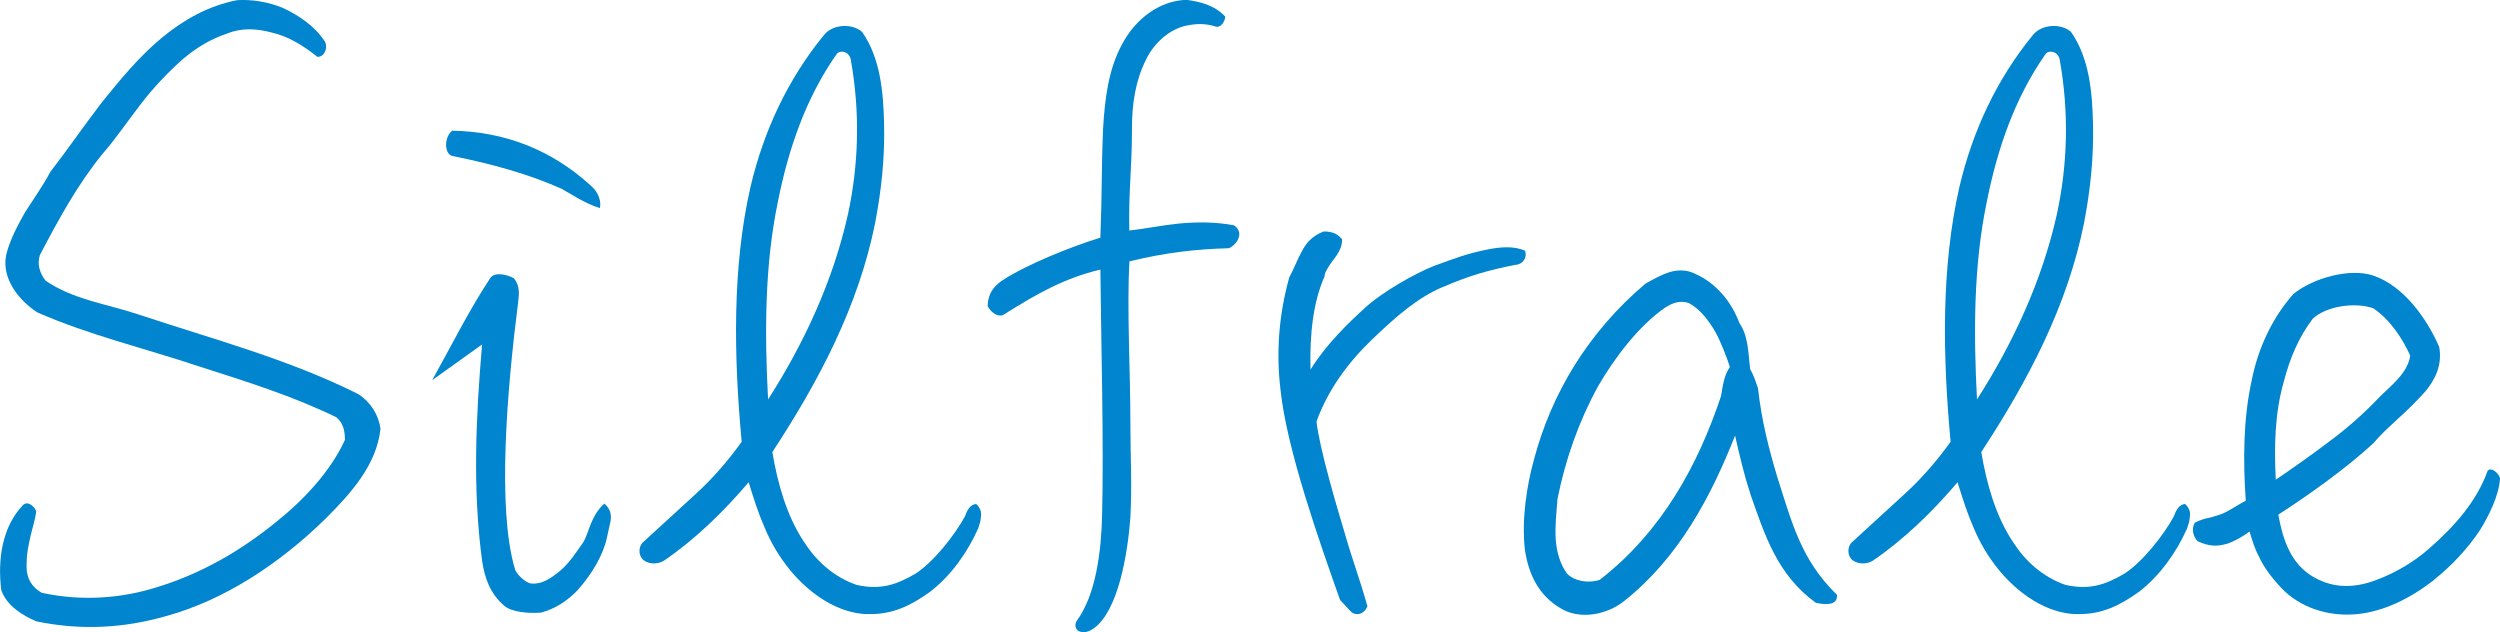
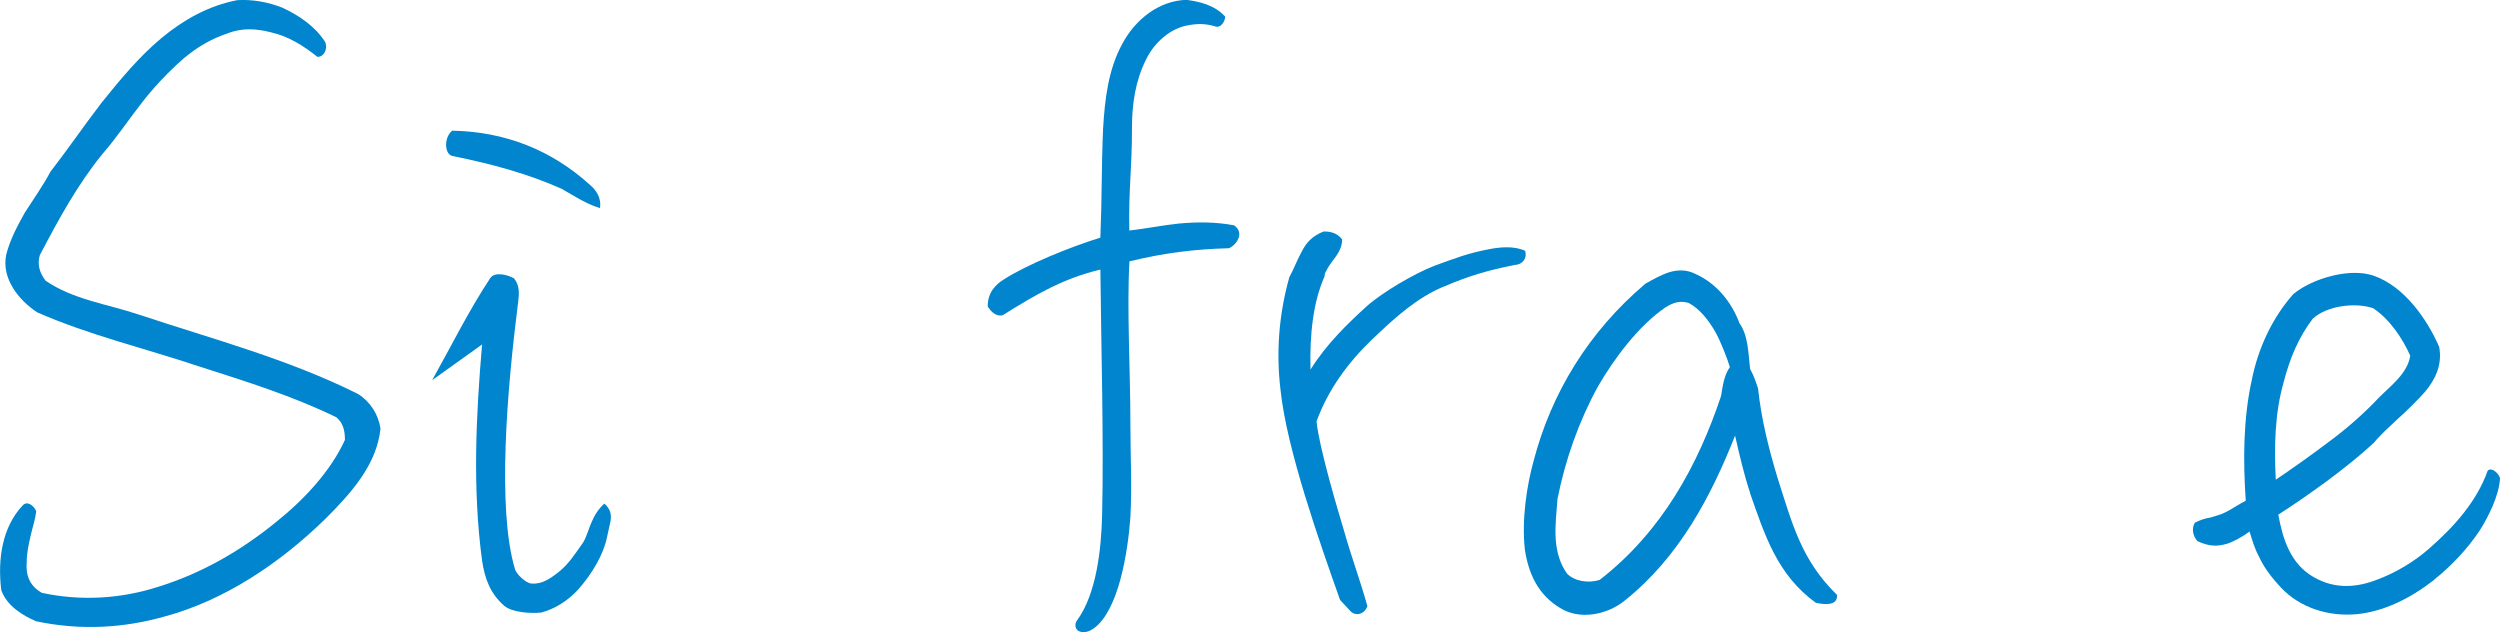
<svg xmlns="http://www.w3.org/2000/svg" width="158.22" height="40" viewBox="0 0 158.22 40">
  <path class="logo__svg" d="M10.41,39.02c-2.57.72-5.26.9-8.12.3-.84-.36-1.85-.96-2.21-1.97-.24-1.97.06-4,1.37-5.38.36-.36.84.24.84.42-.06.48-.24,1.02-.36,1.55-.12.54-.24,1.08-.24,1.61-.06.78.12,1.49.96,1.97,2.51.54,5.02.36,7.29-.36,2.75-.84,5.26-2.27,7.53-4.12,1.79-1.43,3.46-3.23,4.36-5.2,0-.6-.12-1.08-.54-1.43-2.81-1.37-5.73-2.27-8.72-3.23-3.41-1.14-6.93-1.97-10.21-3.41-1.19-.78-2.27-2.15-1.97-3.64.24-.96.72-1.85,1.19-2.69.54-.84,1.13-1.67,1.61-2.57,1.02-1.31,2.09-2.87,3.23-4.36,1.2-1.49,2.39-2.93,3.82-4.12C11.6,1.27,13.16.37,15.01.01c.96-.06,1.97.12,2.87.48,1.02.48,2.03,1.14,2.69,2.15.18.36,0,.96-.48.96-.9-.72-1.85-1.31-2.93-1.55-.9-.24-1.85-.3-2.75.06-1.08.36-1.97.9-2.81,1.61-.96.84-1.91,1.85-2.69,2.87-.84,1.08-1.55,2.15-2.39,3.11-1.61,1.97-2.81,4.18-4,6.45-.18.6,0,1.13.36,1.61,1.73,1.2,3.94,1.49,5.91,2.15,4.66,1.55,9.44,2.81,13.86,5.02.78.48,1.31,1.31,1.43,2.21-.24,2.27-1.85,4.06-3.46,5.67-2.93,2.87-6.45,5.2-10.21,6.21Z" fill="#0085CE" />
  <path class="logo__svg" d="M27.35,24.06c1.22-2.17,2.28-4.34,3.67-6.45.28-.44,1.11-.22,1.5,0,.39.45.33,1,.28,1.45-.72,5.62-1.34,13.13-.22,16.92.06.33.72.95,1.06.95.67.06,1.22-.33,1.78-.78.61-.5,1.06-1.22,1.5-1.84.22-.39.33-.83.5-1.22.17-.39.39-.83.83-1.22.44.39.44.78.39,1.11l-.22,1c-.22,1.11-.95,2.34-1.84,3.34-.61.67-1.45,1.22-2.34,1.45-.67.06-1.84,0-2.34-.44-.89-.78-1.22-1.73-1.39-2.84-.61-4.56-.39-9.13,0-13.69M35.64,11.99c-2.23-1-4.51-1.61-6.96-2.11-.56-.06-.61-1.17-.06-1.61,3.34.06,6.29,1.22,8.74,3.45.33.28.72.78.61,1.45-.56-.17-.95-.39-1.28-.56l-1.06-.61Z" fill="#0085CE" />
-   <path class="logo__svg" d="M54.89,38.87c-1.89-.06-3.62-1.28-4.84-2.73-.78-.95-1.28-1.84-1.67-2.78-.39-.89-.67-1.78-1-2.84-1.56,1.84-3.39,3.62-5.34,4.95-.33.22-.89.28-1.28,0-.33-.22-.39-.78-.11-1.11l3.34-3.06c1.11-1,2.11-2.17,2.95-3.34-.5-5.4-.61-11.02.56-16.14.83-3.51,2.34-6.79,4.67-9.63.56-.67,1.78-.72,2.39-.17,1.17,1.67,1.34,3.84,1.39,5.73.06,2.23-.17,4.28-.56,6.34-1.06,5.29-3.56,10.02-6.51,14.52.33,1.95.89,4.01,2,5.68.78,1.22,1.89,2.23,3.34,2.73,1.5.33,2.5,0,3.73-.72,1.11-.72,2.45-2.39,3.12-3.62.11-.33.33-.78.72-.78.33.33.33.61.28.89,0,.22-.11.45-.17.67-.67,1.5-1.73,3-3.06,4.01-1.17.83-2.34,1.45-3.95,1.39ZM49.22,12.82c-.83,4.01-.83,8.29-.61,12.46,2.28-3.56,4.12-7.51,5.06-11.74.67-3.12.78-6.4.17-9.79-.11-.5-.67-.61-.89-.33-1.95,2.78-3.06,6.01-3.73,9.4Z" fill="#0085CE" />
  <path class="logo__svg" d="M71.48,16.55c-.17,2.89.06,7,.06,10.23,0,2.23.11,3.74,0,5.97-.17,2.28-.76,5.9-2.32,7.02-.39.28-.72.28-.95.17-.22-.11-.28-.44-.11-.67,1.22-1.67,1.54-4.46,1.59-6.68.11-4.62-.06-10.74-.11-15.53-2.34.56-4.06,1.56-6.18,2.89-.45.11-.78-.28-.95-.56,0-.89.5-1.39,1.06-1.73,1.39-.89,4.06-2,6.07-2.62.11-2.78.06-4.2.17-6.87.11-1.89.33-3.78,1.22-5.4.83-1.56,2.34-2.73,4.06-2.78.83.11,1.78.33,2.45,1.06,0,.28-.28.78-.67.61-.56-.17-1.11-.17-1.67-.06-1.11.17-2.17,1.11-2.67,2.17-.67,1.34-.89,2.78-.89,4.34,0,2.67-.22,3.81-.17,6.48,1-.11,2.06-.33,3.12-.44,1.17-.11,2.34-.11,3.51.11.72.5.11,1.28-.33,1.45-2.17.06-4.01.28-6.29.83Z" fill="#0085CE" />
  <path class="logo__svg" d="M91.34,18.15c-1.61.67-3,1.89-4.51,3.34s-2.78,3.17-3.51,5.18c.17,1.67,1.32,5.52,1.77,7.02.44,1.56,1,3.06,1.45,4.67-.17.5-.72.67-1.06.33l-.67-.72c-1.28-3.62-3.38-9.53-3.77-13.31-.28-2.34-.11-4.73.56-7.12.28-.5.5-1.11.78-1.61.28-.56.67-1,1.39-1.28.39,0,.83.06,1.17.5,0,.78-.56,1.22-.89,1.78-.11.22-.22.33-.22.56-.72,1.61-.95,3.67-.89,5.9,1-1.61,2.39-2.95,3.56-4.01,1-.89,3-2.06,4.28-2.56,1.39-.5,2.06-.78,3.51-1.06.61-.11,1.5-.22,2.23.11.17.56-.28.89-.61.89-1.67.33-2.89.67-4.56,1.39Z" fill="#0085CE" />
  <path class="logo__svg" d="M110.76,31.19c-.39-1.17-.67-2.39-.95-3.62-1.5,3.78-3.51,7.68-7.01,10.46-1.11.89-2.84,1.22-4.06.45-1.39-.83-2-2.17-2.23-3.67-.22-1.89.11-4.06.56-5.68,1.11-4.23,3.45-8.12,7.07-11.18.5-.28,1-.56,1.5-.72.56-.17,1.11-.17,1.67.11,1.34.61,2.28,1.78,2.78,3.12.56.78.56,1.95.67,2.89.22.39.33.72.5,1.22.22,2,.67,3.78,1.22,5.62.95,2.95,1.5,5.23,3.78,7.46.06.72-.83.61-1.34.5-2.45-1.78-3.23-4.28-4.17-6.96ZM106.86,19.17c-.56-.17-1,0-1.45.28-1.72,1.17-3.28,3.28-4.28,5.01-1.22,2.23-2.06,4.62-2.56,7.12-.06.83-.17,1.72-.11,2.56.06.83.28,1.56.72,2.17.5.5,1.39.61,2.06.39,3.95-3.06,6.23-7.29,7.68-11.63.11-.61.17-1.28.56-1.84-.17-.56-.56-1.56-.89-2.17-.44-.78-1-1.5-1.72-1.89Z" fill="#0085CE" />
-   <path class="logo__svg" d="M131.4,38.87c-1.89-.06-3.62-1.28-4.84-2.73-.78-.95-1.28-1.84-1.67-2.78-.39-.89-.67-1.78-1-2.84-1.56,1.84-3.39,3.62-5.34,4.95-.33.22-.89.28-1.28,0-.33-.22-.39-.78-.11-1.11l3.34-3.06c1.11-1,2.11-2.17,2.95-3.34-.5-5.4-.61-11.02.56-16.14.83-3.51,2.34-6.79,4.67-9.63.56-.67,1.78-.72,2.39-.17,1.17,1.67,1.34,3.84,1.39,5.73.06,2.23-.17,4.28-.56,6.34-1.06,5.29-3.56,10.02-6.51,14.52.33,1.95.89,4.01,2,5.68.78,1.22,1.89,2.23,3.34,2.73,1.5.33,2.5,0,3.73-.72,1.11-.72,2.45-2.39,3.12-3.62.11-.33.33-.78.72-.78.33.33.33.61.28.89,0,.22-.11.45-.17.67-.67,1.5-1.73,3-3.06,4.01-1.17.83-2.34,1.45-3.95,1.39ZM125.73,12.82c-.83,4.01-.83,8.29-.61,12.46,2.28-3.56,4.12-7.51,5.06-11.74.67-3.12.78-6.4.17-9.79-.11-.5-.67-.61-.89-.33-1.95,2.78-3.06,6.01-3.73,9.4Z" fill="#0085CE" />
  <path class="logo__svg" d="M154.05,36.7c-1.5,1.17-3.17,2-4.9,2.17-1.84.17-3.62-.44-4.78-1.67-.67-.72-1.11-1.33-1.39-1.95-.28-.5-.44-1.06-.61-1.61-.44.33-1.06.67-1.45.78-.61.17-1.11.17-1.84-.17-.22-.22-.44-.72-.17-1.17.33-.17.67-.28,1-.33.33-.11.61-.17.83-.28.39-.17.95-.56,1.39-.78-.17-2.5-.17-5.18.39-7.68.39-1.95,1.28-3.89,2.62-5.4,1.22-1,3.56-1.67,5.06-1.17,1.95.67,3.39,2.73,4.17,4.51.22,1.17-.28,2.11-.89,2.84-.5.56-1.11,1.17-1.73,1.72l-.83.78c-.22.22-.5.5-.67.72-.89.83-1.95,1.67-3,2.45-1.06.78-2.11,1.5-3.06,2.11.28,1.56.78,3.12,2.23,3.95,1.34.78,2.73.67,4.01.17,1.22-.45,2.39-1.17,3.28-1.95,1.67-1.45,3.06-3.06,3.73-4.95.28-.28.78.28.78.5-.06,1.06-.72,2.39-1.28,3.28-.78,1.17-1.78,2.23-2.89,3.12ZM146.37,20.17c-.89,1.17-1.45,2.5-1.84,4.01-.56,1.95-.61,4.06-.5,6.18,1.06-.72,2.17-1.5,3.28-2.34,1.22-.89,2.34-1.89,3.28-2.89.72-.72,1.78-1.5,1.95-2.62-.5-1.11-1.28-2.28-2.34-3-1.11-.39-2.95-.17-3.84.67Z" fill="#0085CE" />
</svg>